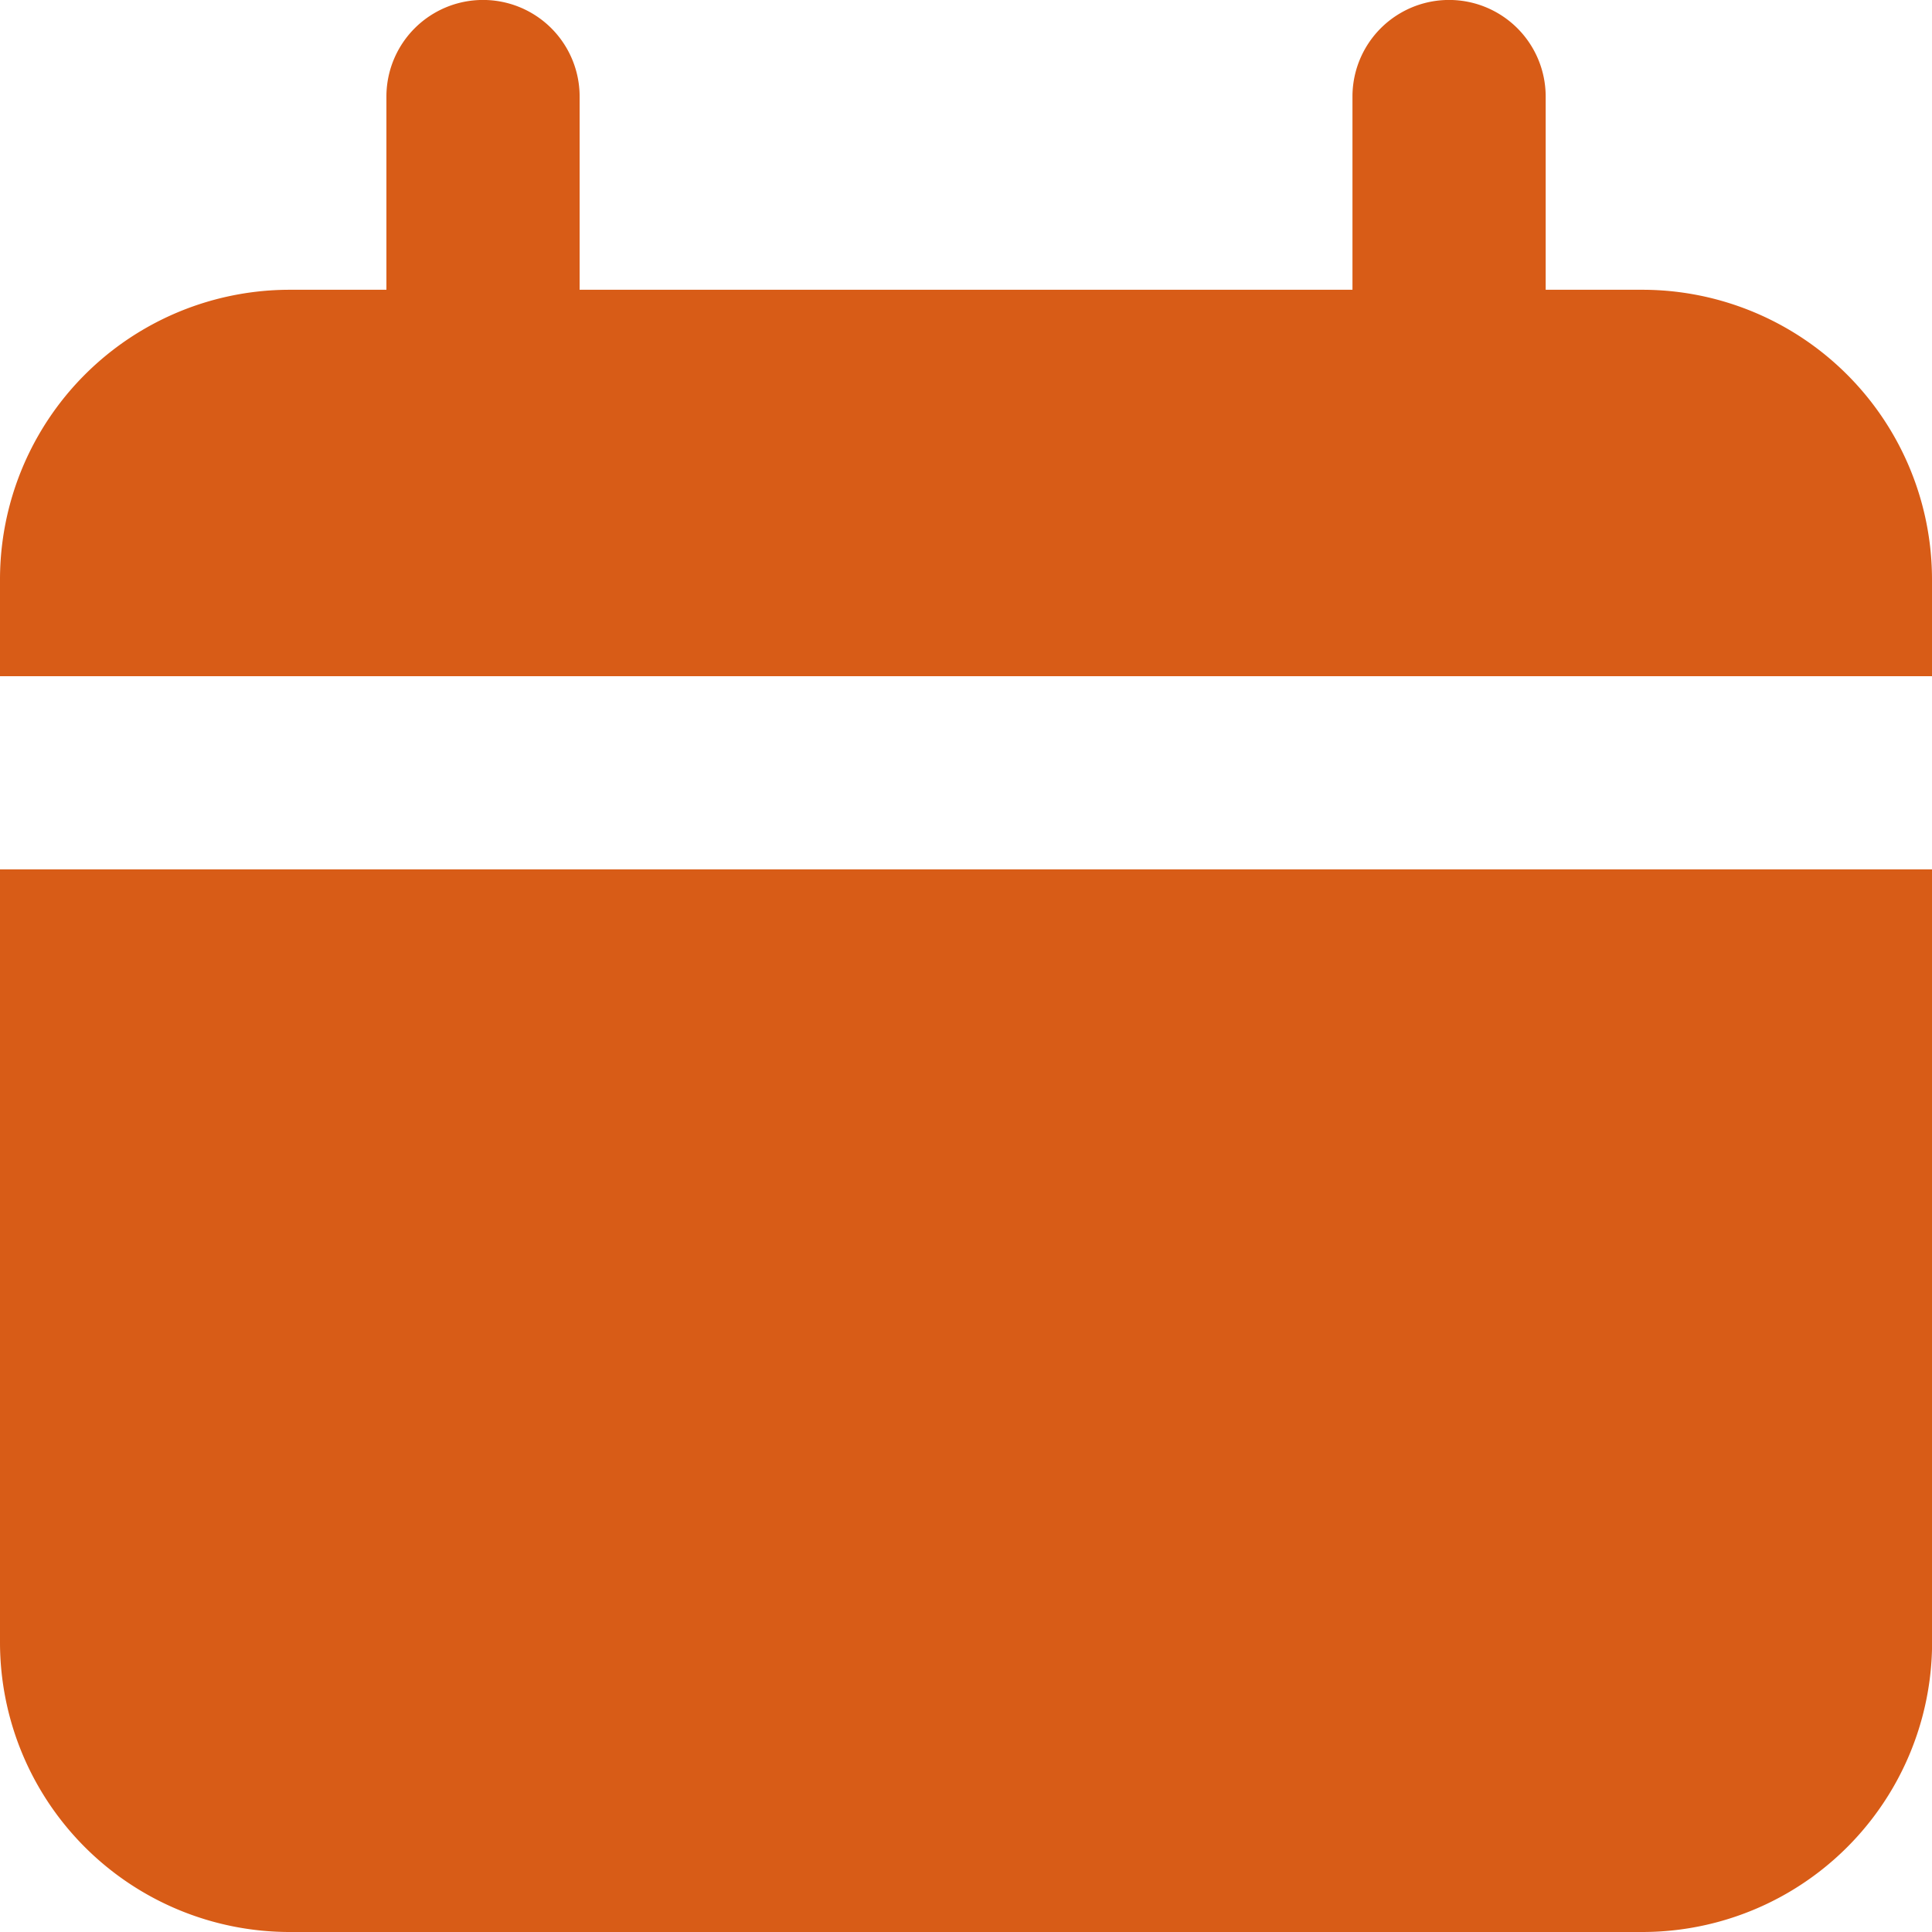
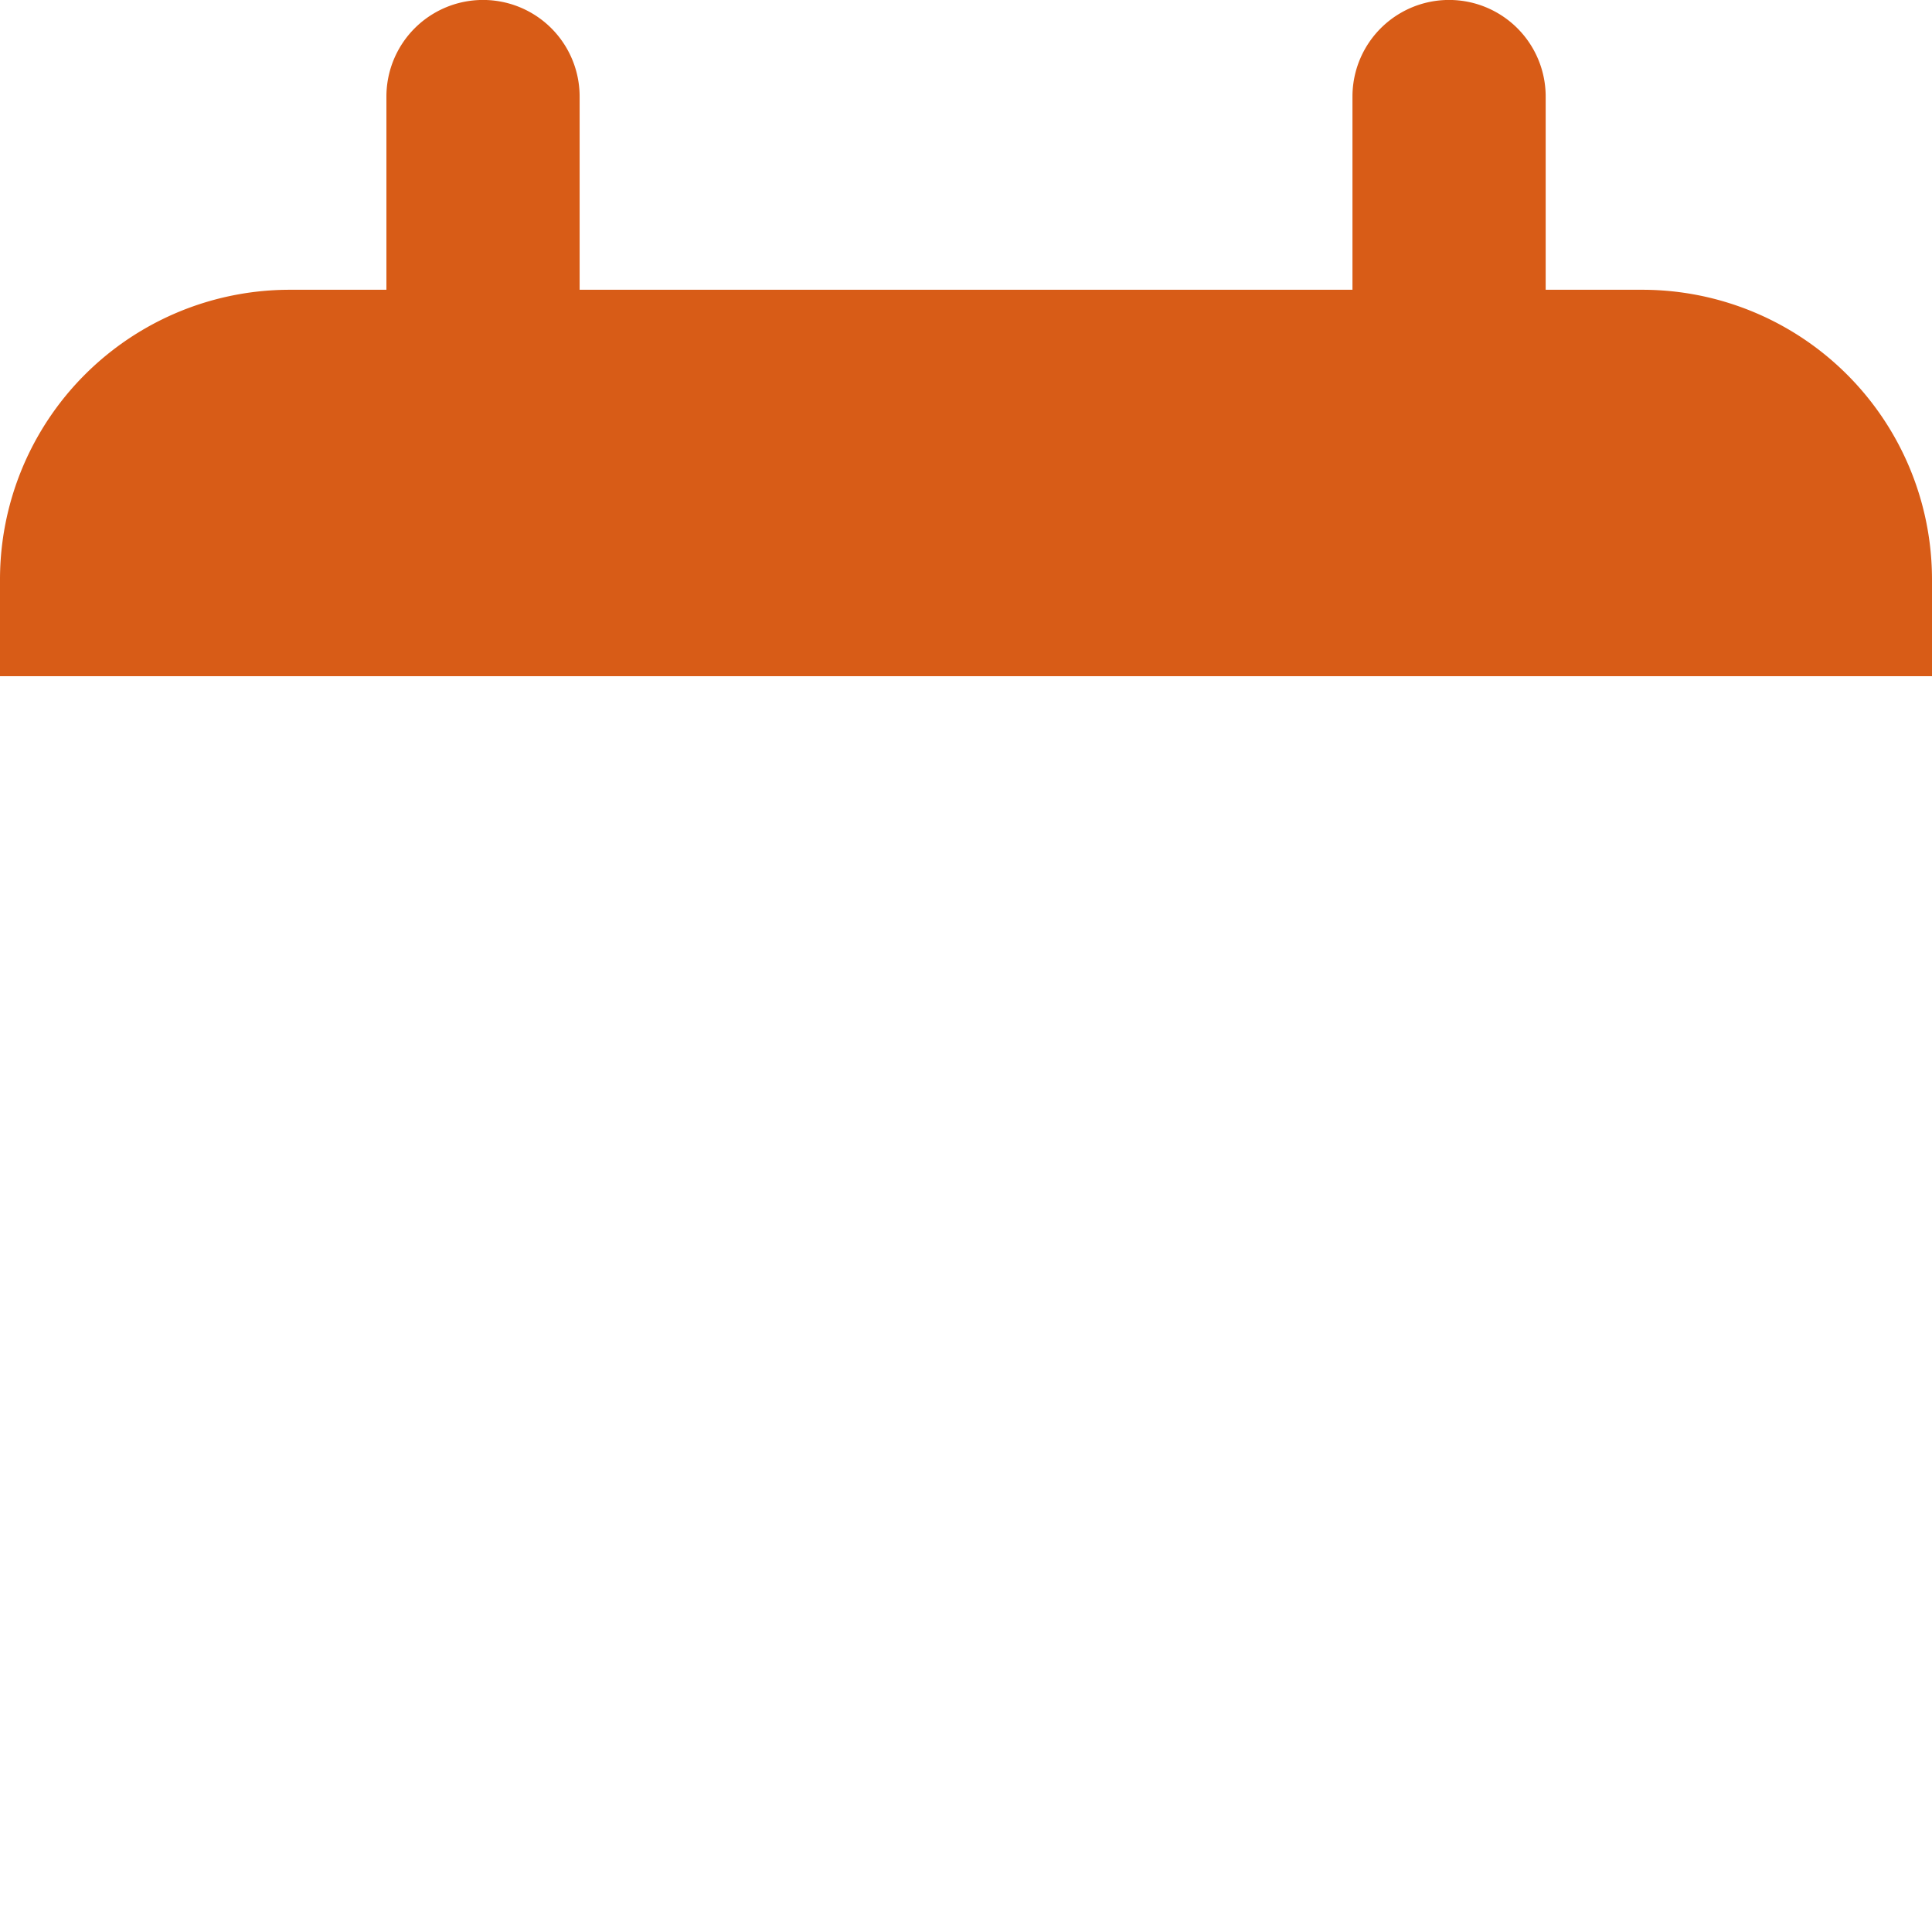
<svg xmlns="http://www.w3.org/2000/svg" id="Layer_93" data-name="Layer 93" width="20.469" height="20.469" viewBox="0 0 20.469 20.469">
  <path id="Path_11133" data-name="Path 11133" d="M19.4,5.07H18.376V3.023a1.023,1.023,0,1,0-2.047,0V5.07H8.141V3.023a1.023,1.023,0,0,0-2.047,0V5.07H5.07A3.07,3.07,0,0,0,2,8.141V9.164H22.469V8.141A3.07,3.07,0,0,0,19.4,5.07Z" transform="translate(-2 -2)" fill="#d85c17" />
-   <path id="Path_11134" data-name="Path 11134" d="M2,19.188a3.07,3.07,0,0,0,3.07,3.07H19.4a3.07,3.07,0,0,0,3.07-3.07V11H2Z" transform="translate(-2 -1.789)" fill="#d85c17" />
</svg>